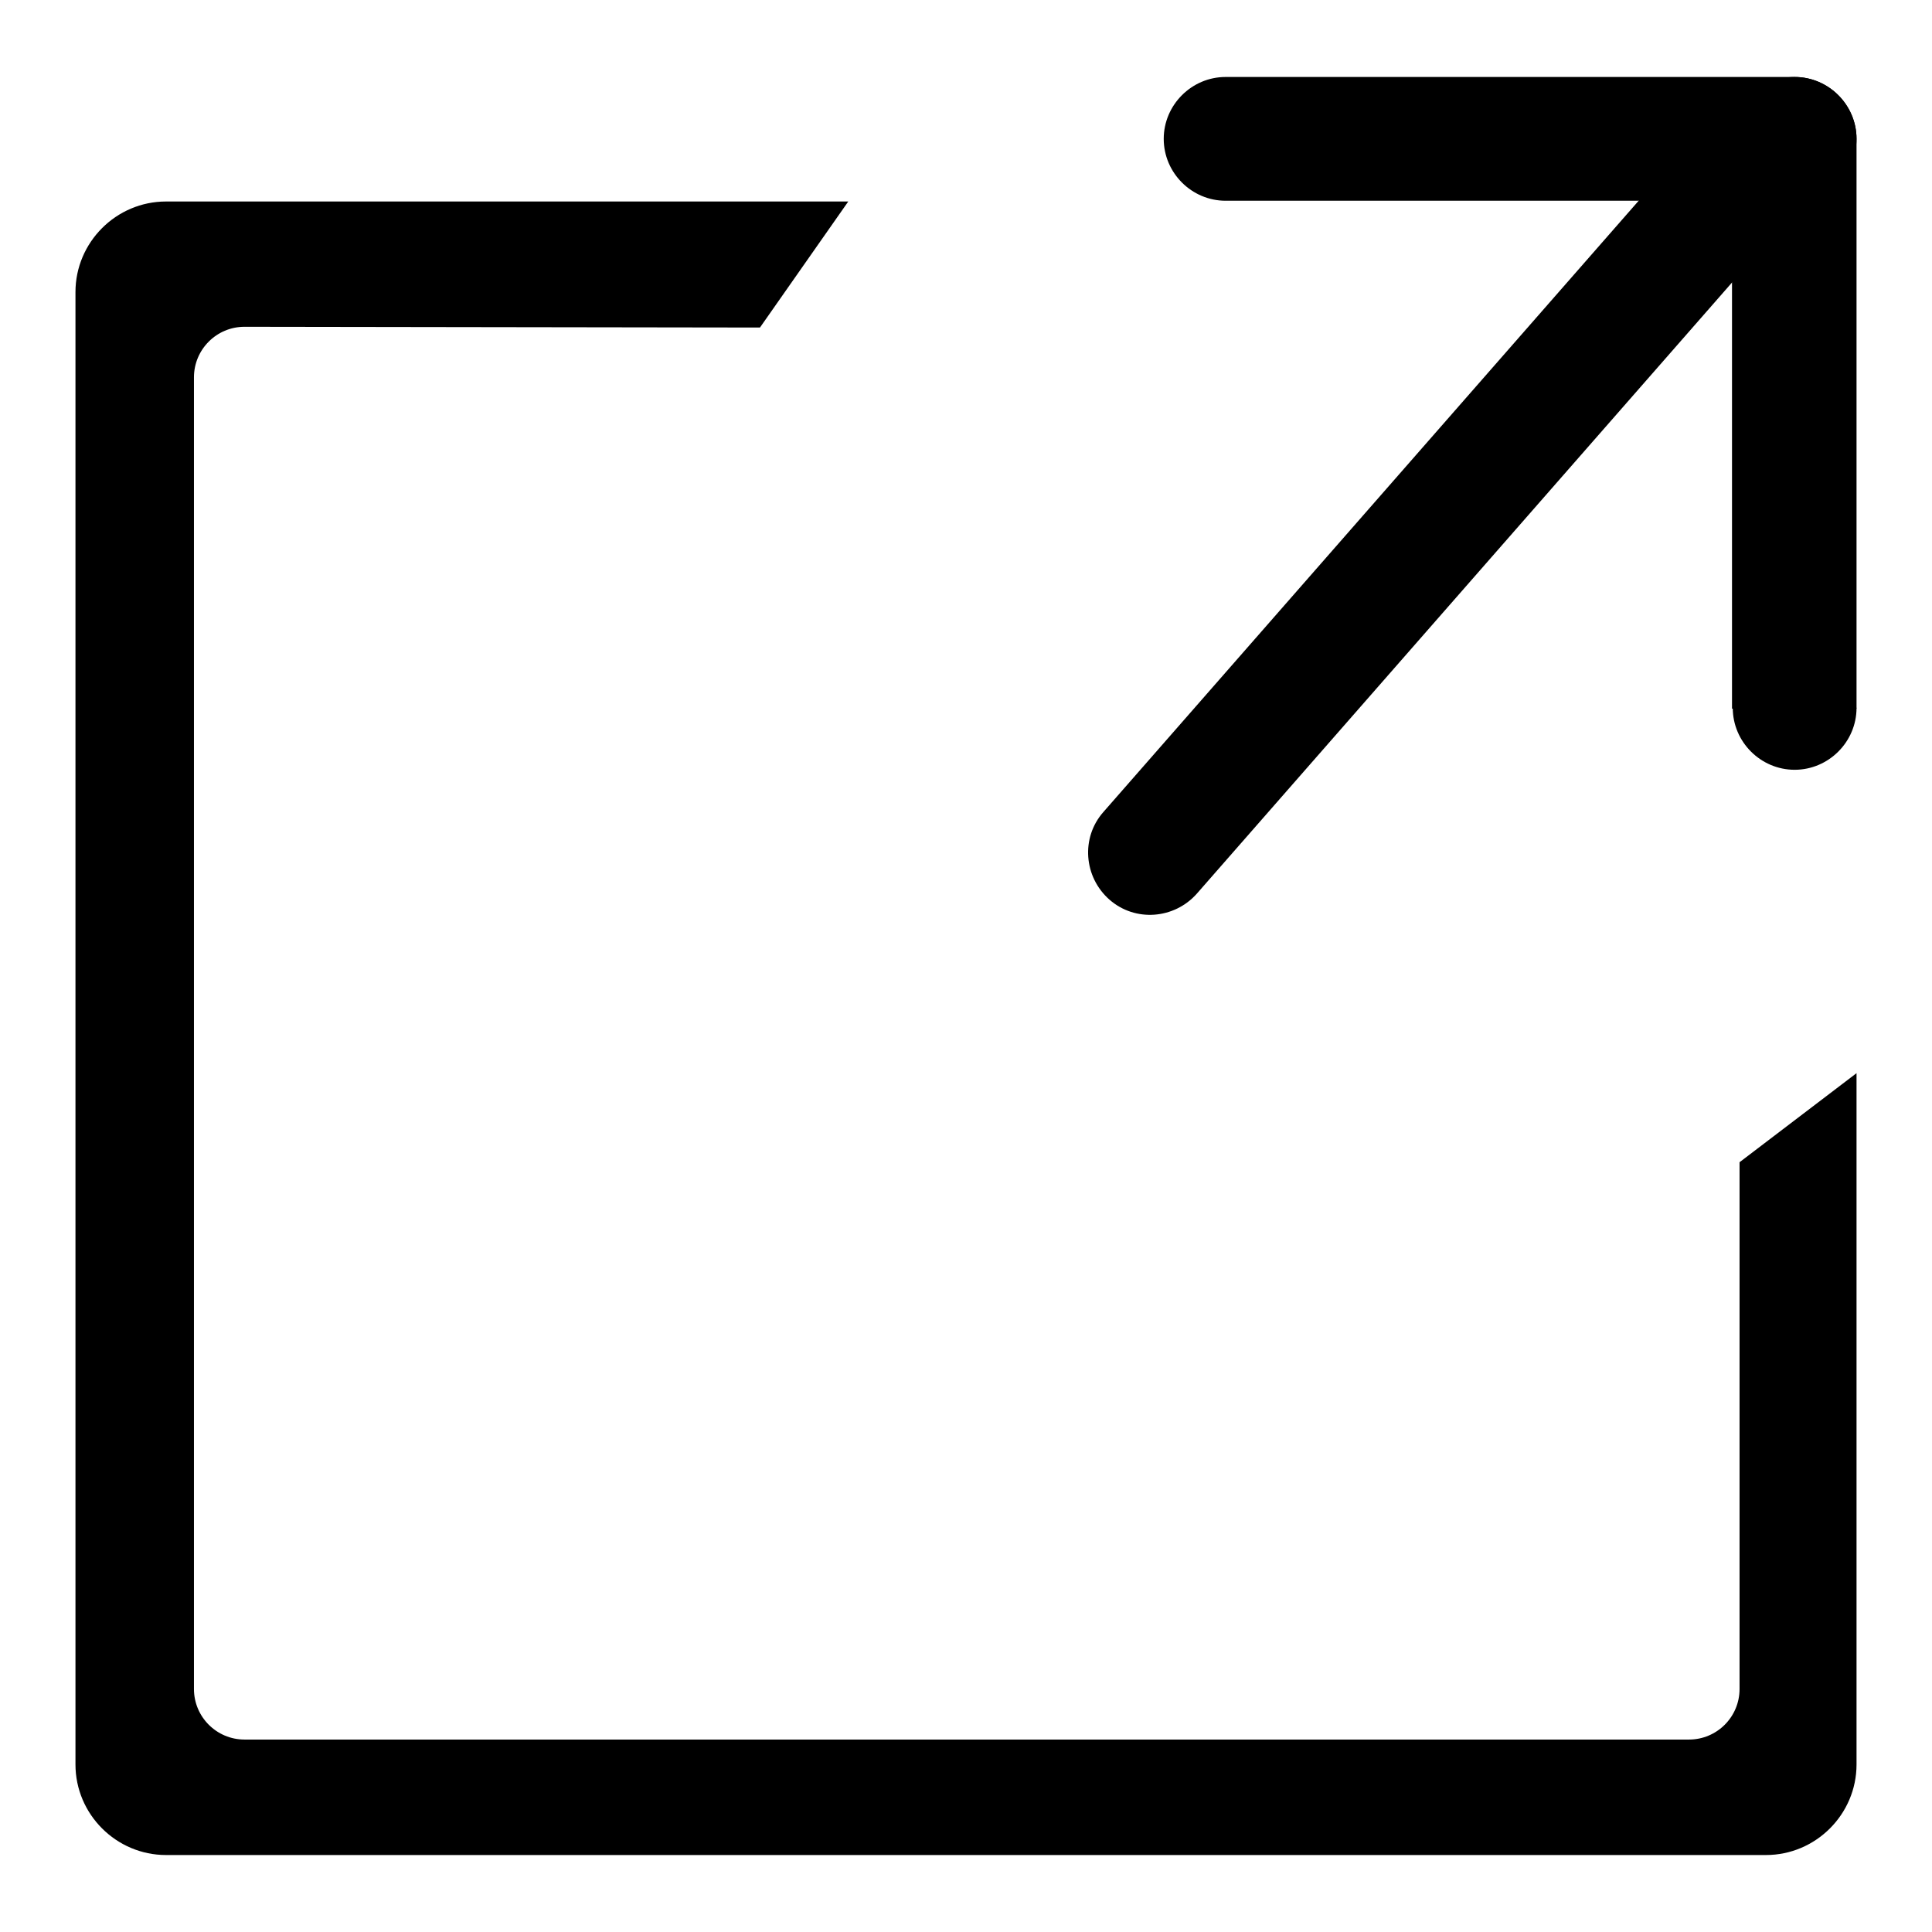
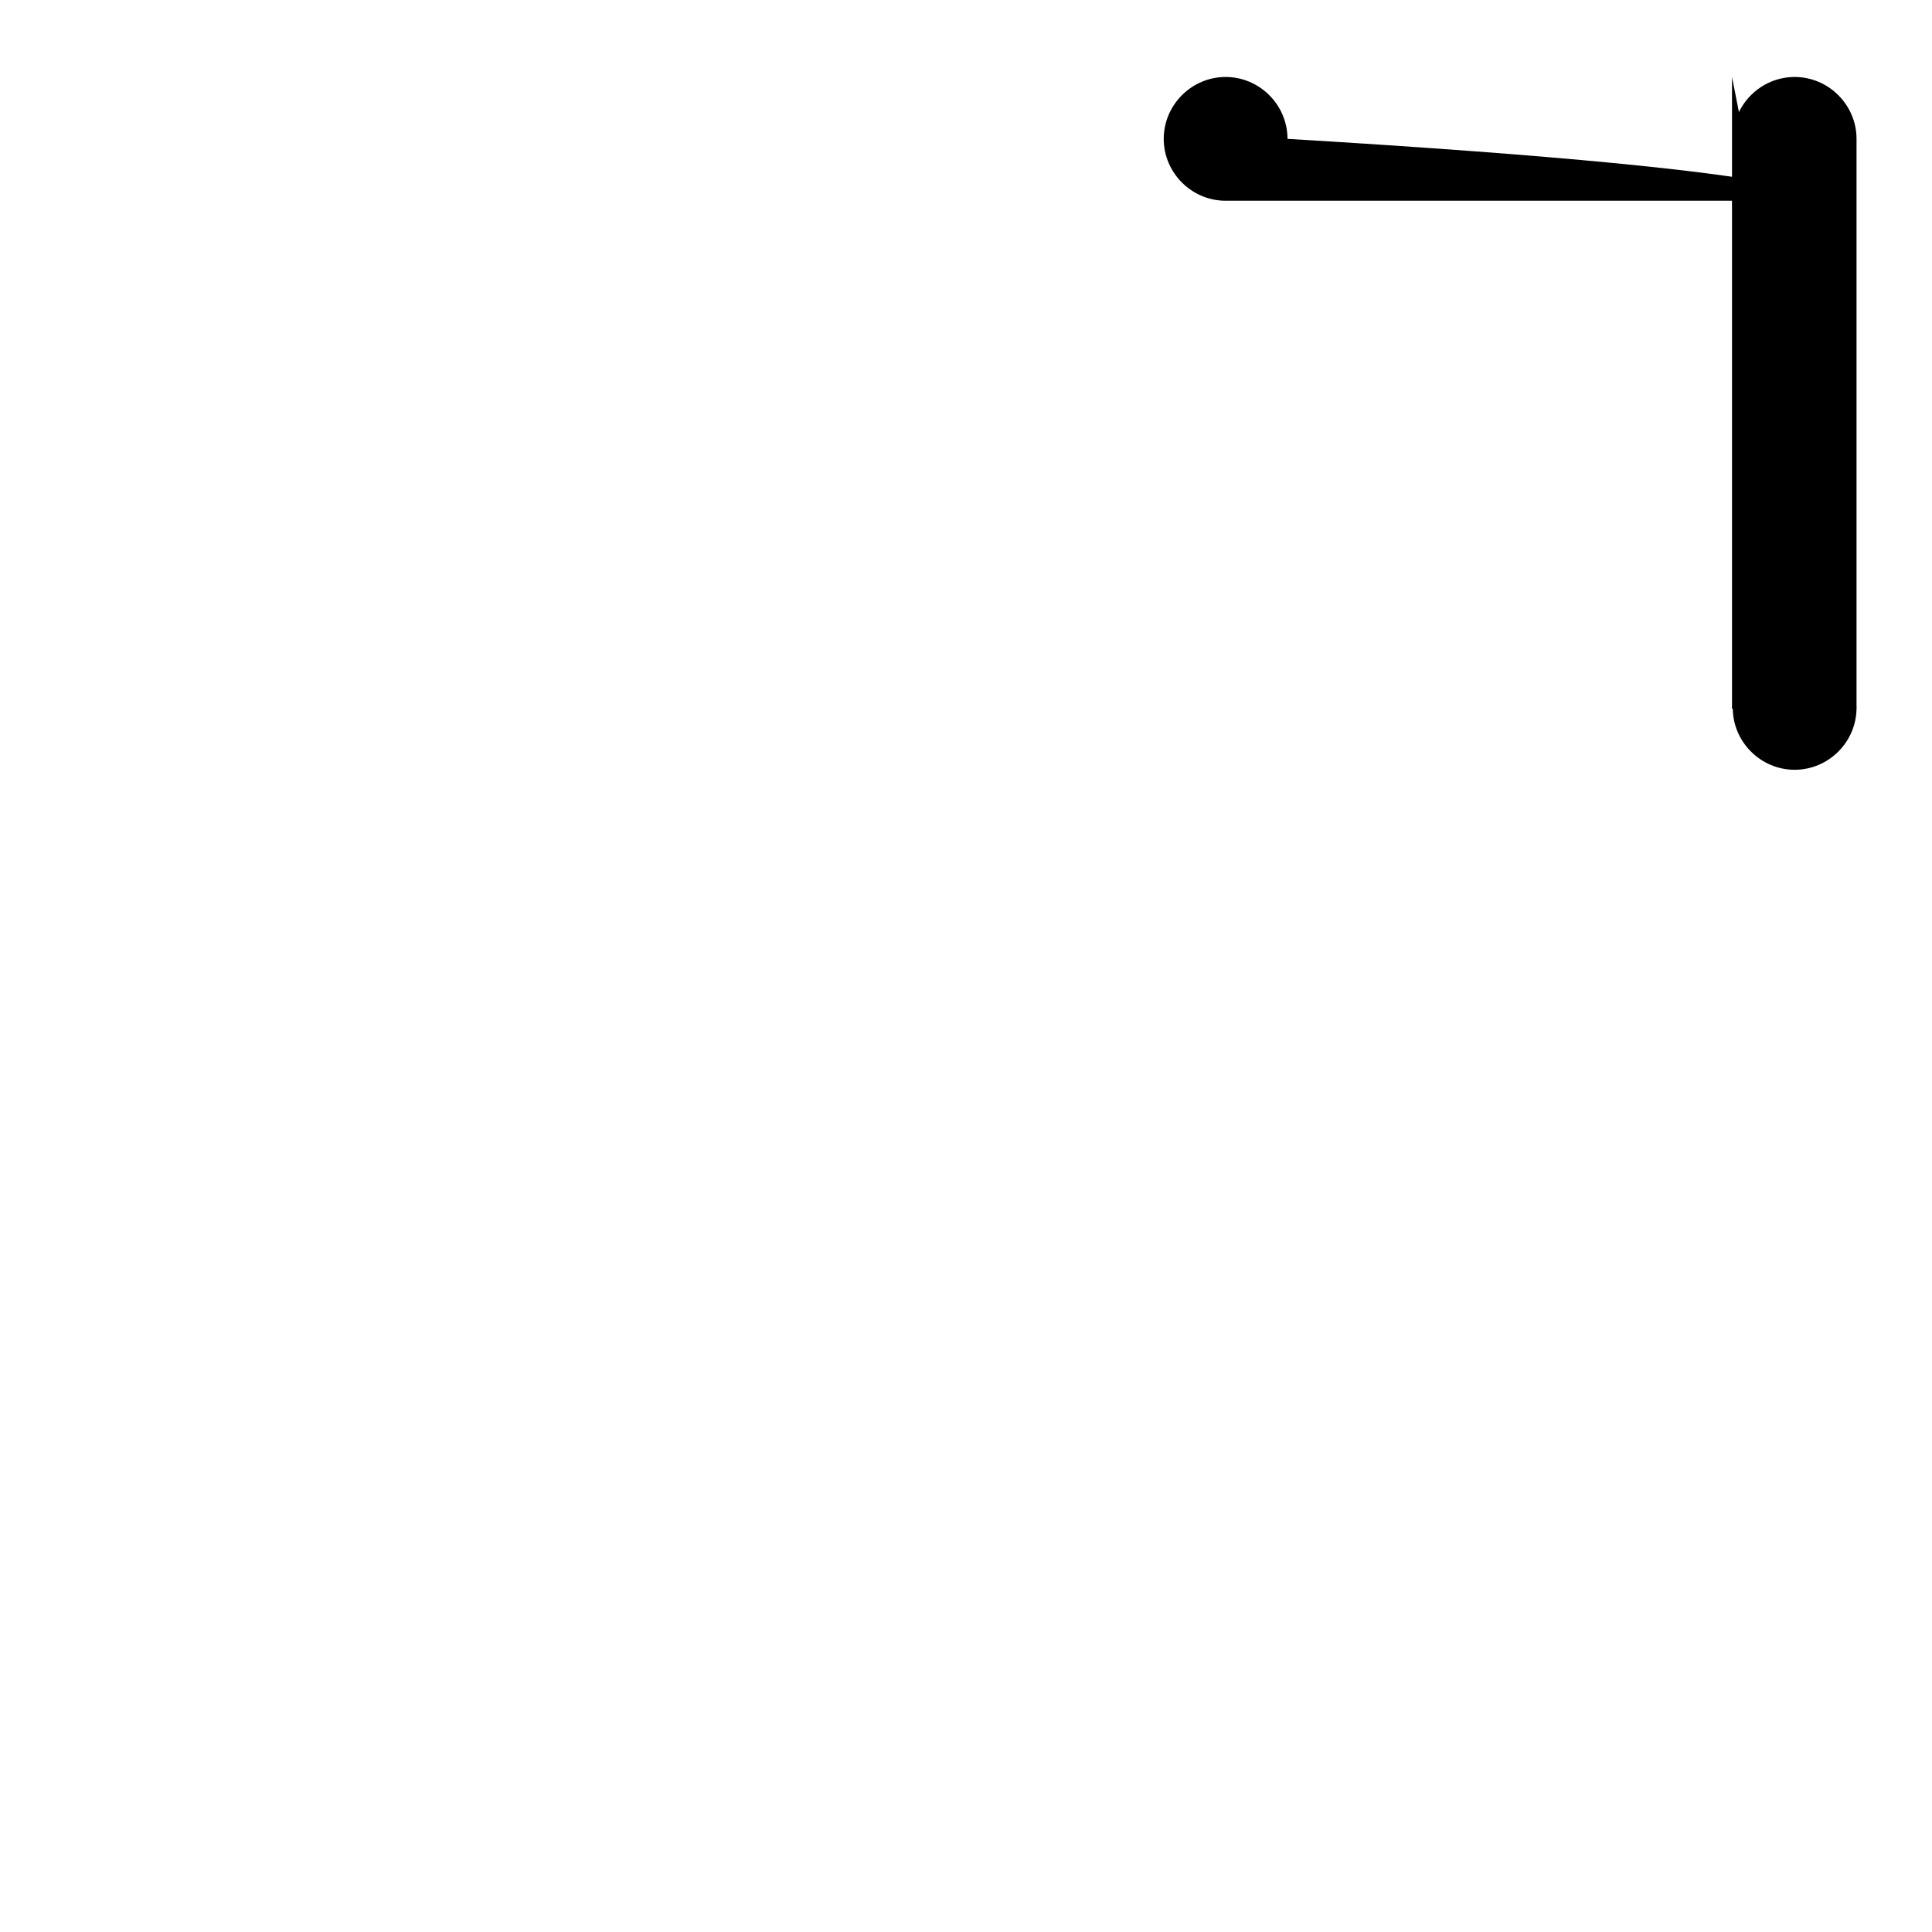
<svg xmlns="http://www.w3.org/2000/svg" version="1.1" x="0px" y="0px" viewBox="0 0 256 256" enable-background="new 0 0 256 256" xml:space="preserve">
  <g>
    <g>
-       <path fill="#000000" d="M230.5,154v69.8c0,3.7-3,6.7-6.7,6.7H32.4c-3.7,0-6.7-3-6.7-6.7V50c0-3.7,3-6.7,6.7-6.7l68.3,0.1l11.7-16.7H22c-6.6,0-12,5.4-12,12v195.1c0,6.6,5.4,12,12,12H234c6.6,0,12-5.4,12-12v-91.6L230.5,154z" />
      <path fill="#000000" d="M246,93.9h-16.5V10.2L246,93.9z" />
-       <path fill="#000000" d="M237.8,26.6h-75.4c-4.5,0-8.2-3.7-8.2-8.2l0,0c0-4.5,3.7-8.2,8.2-8.2h75.4c4.5,0,8.2,3.7,8.2,8.2l0,0C246,22.9,242.3,26.6,237.8,26.6z" />
-       <path fill="#000000" d="M236.8,29.1l-78.2,89.3c-3,3.4-8.2,3.8-11.6,0.8l0,0c-3.4-3-3.8-8.2-0.8-11.6l78.2-89.3c3-3.4,8.2-3.8,11.6-0.8l0,0C239.4,20.5,239.8,25.7,236.8,29.1z" />
+       <path fill="#000000" d="M237.8,26.6h-75.4c-4.5,0-8.2-3.7-8.2-8.2l0,0c0-4.5,3.7-8.2,8.2-8.2c4.5,0,8.2,3.7,8.2,8.2l0,0C246,22.9,242.3,26.6,237.8,26.6z" />
      <path fill="#000000" d="M229.6,93.8V18.4c0-4.5,3.7-8.2,8.2-8.2l0,0c4.5,0,8.2,3.7,8.2,8.2v75.4c0,4.5-3.7,8.2-8.2,8.2l0,0C233.3,102,229.6,98.3,229.6,93.8z" />
    </g>
  </g>
</svg>